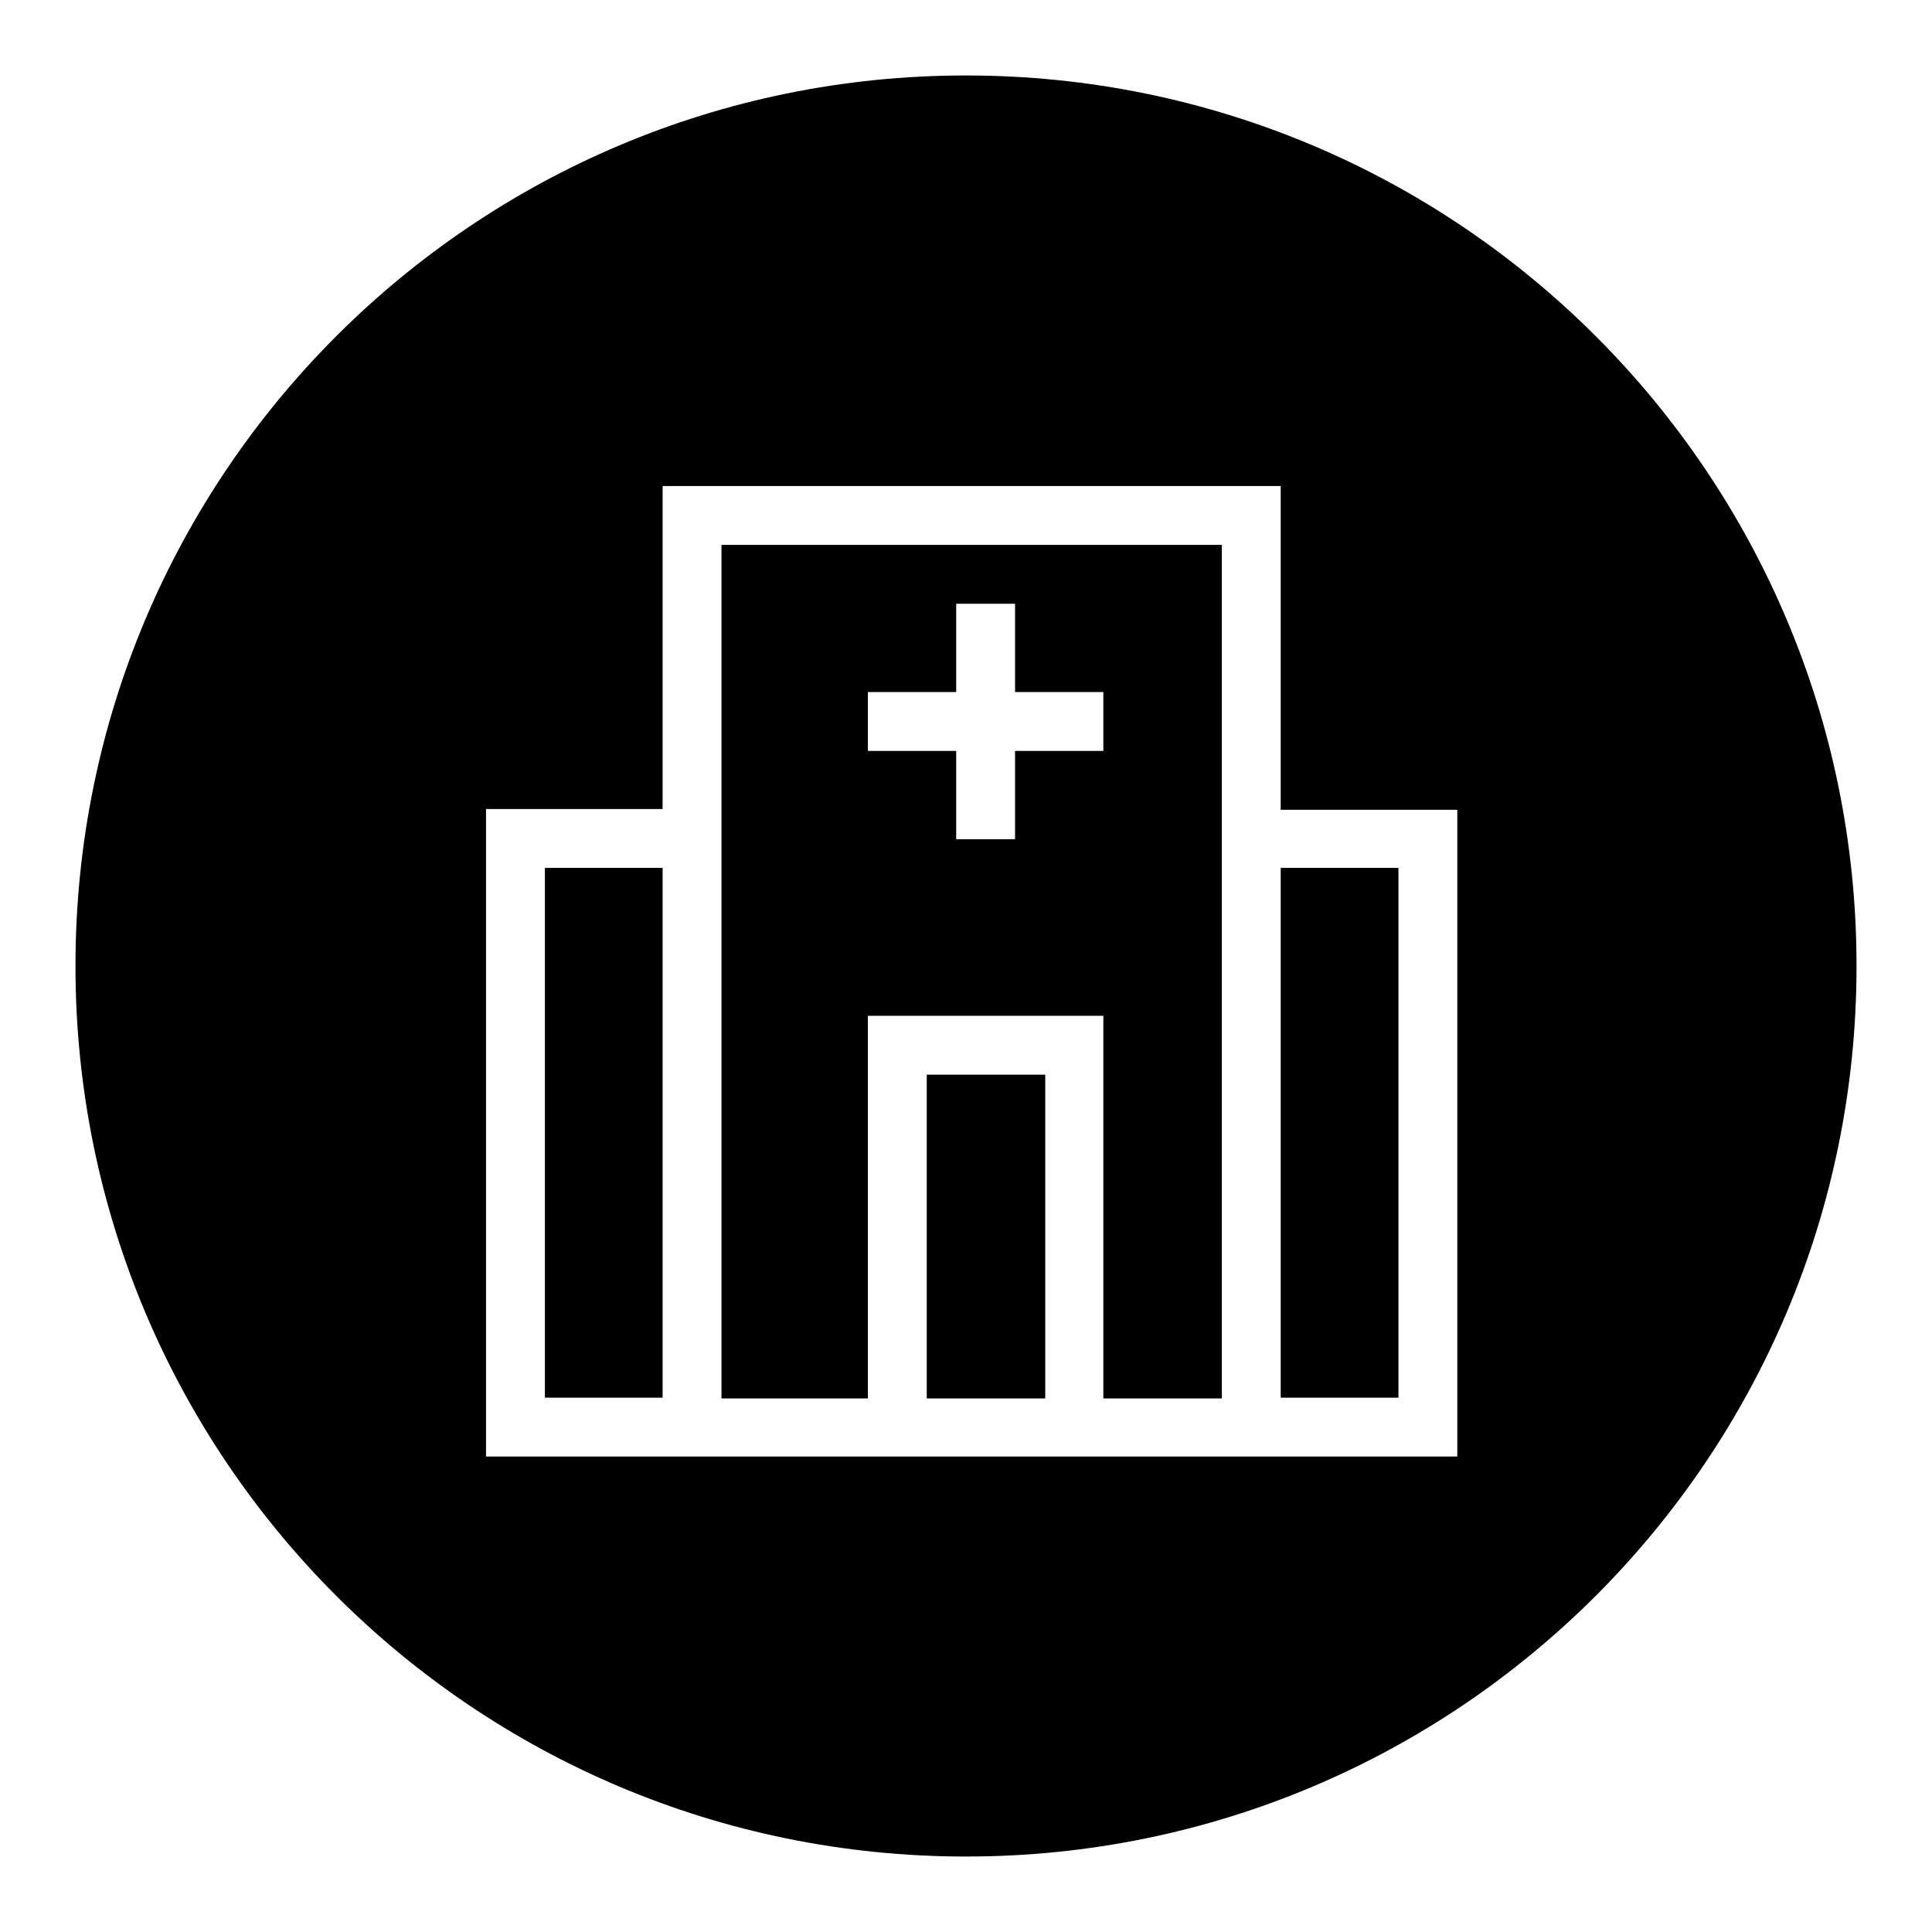
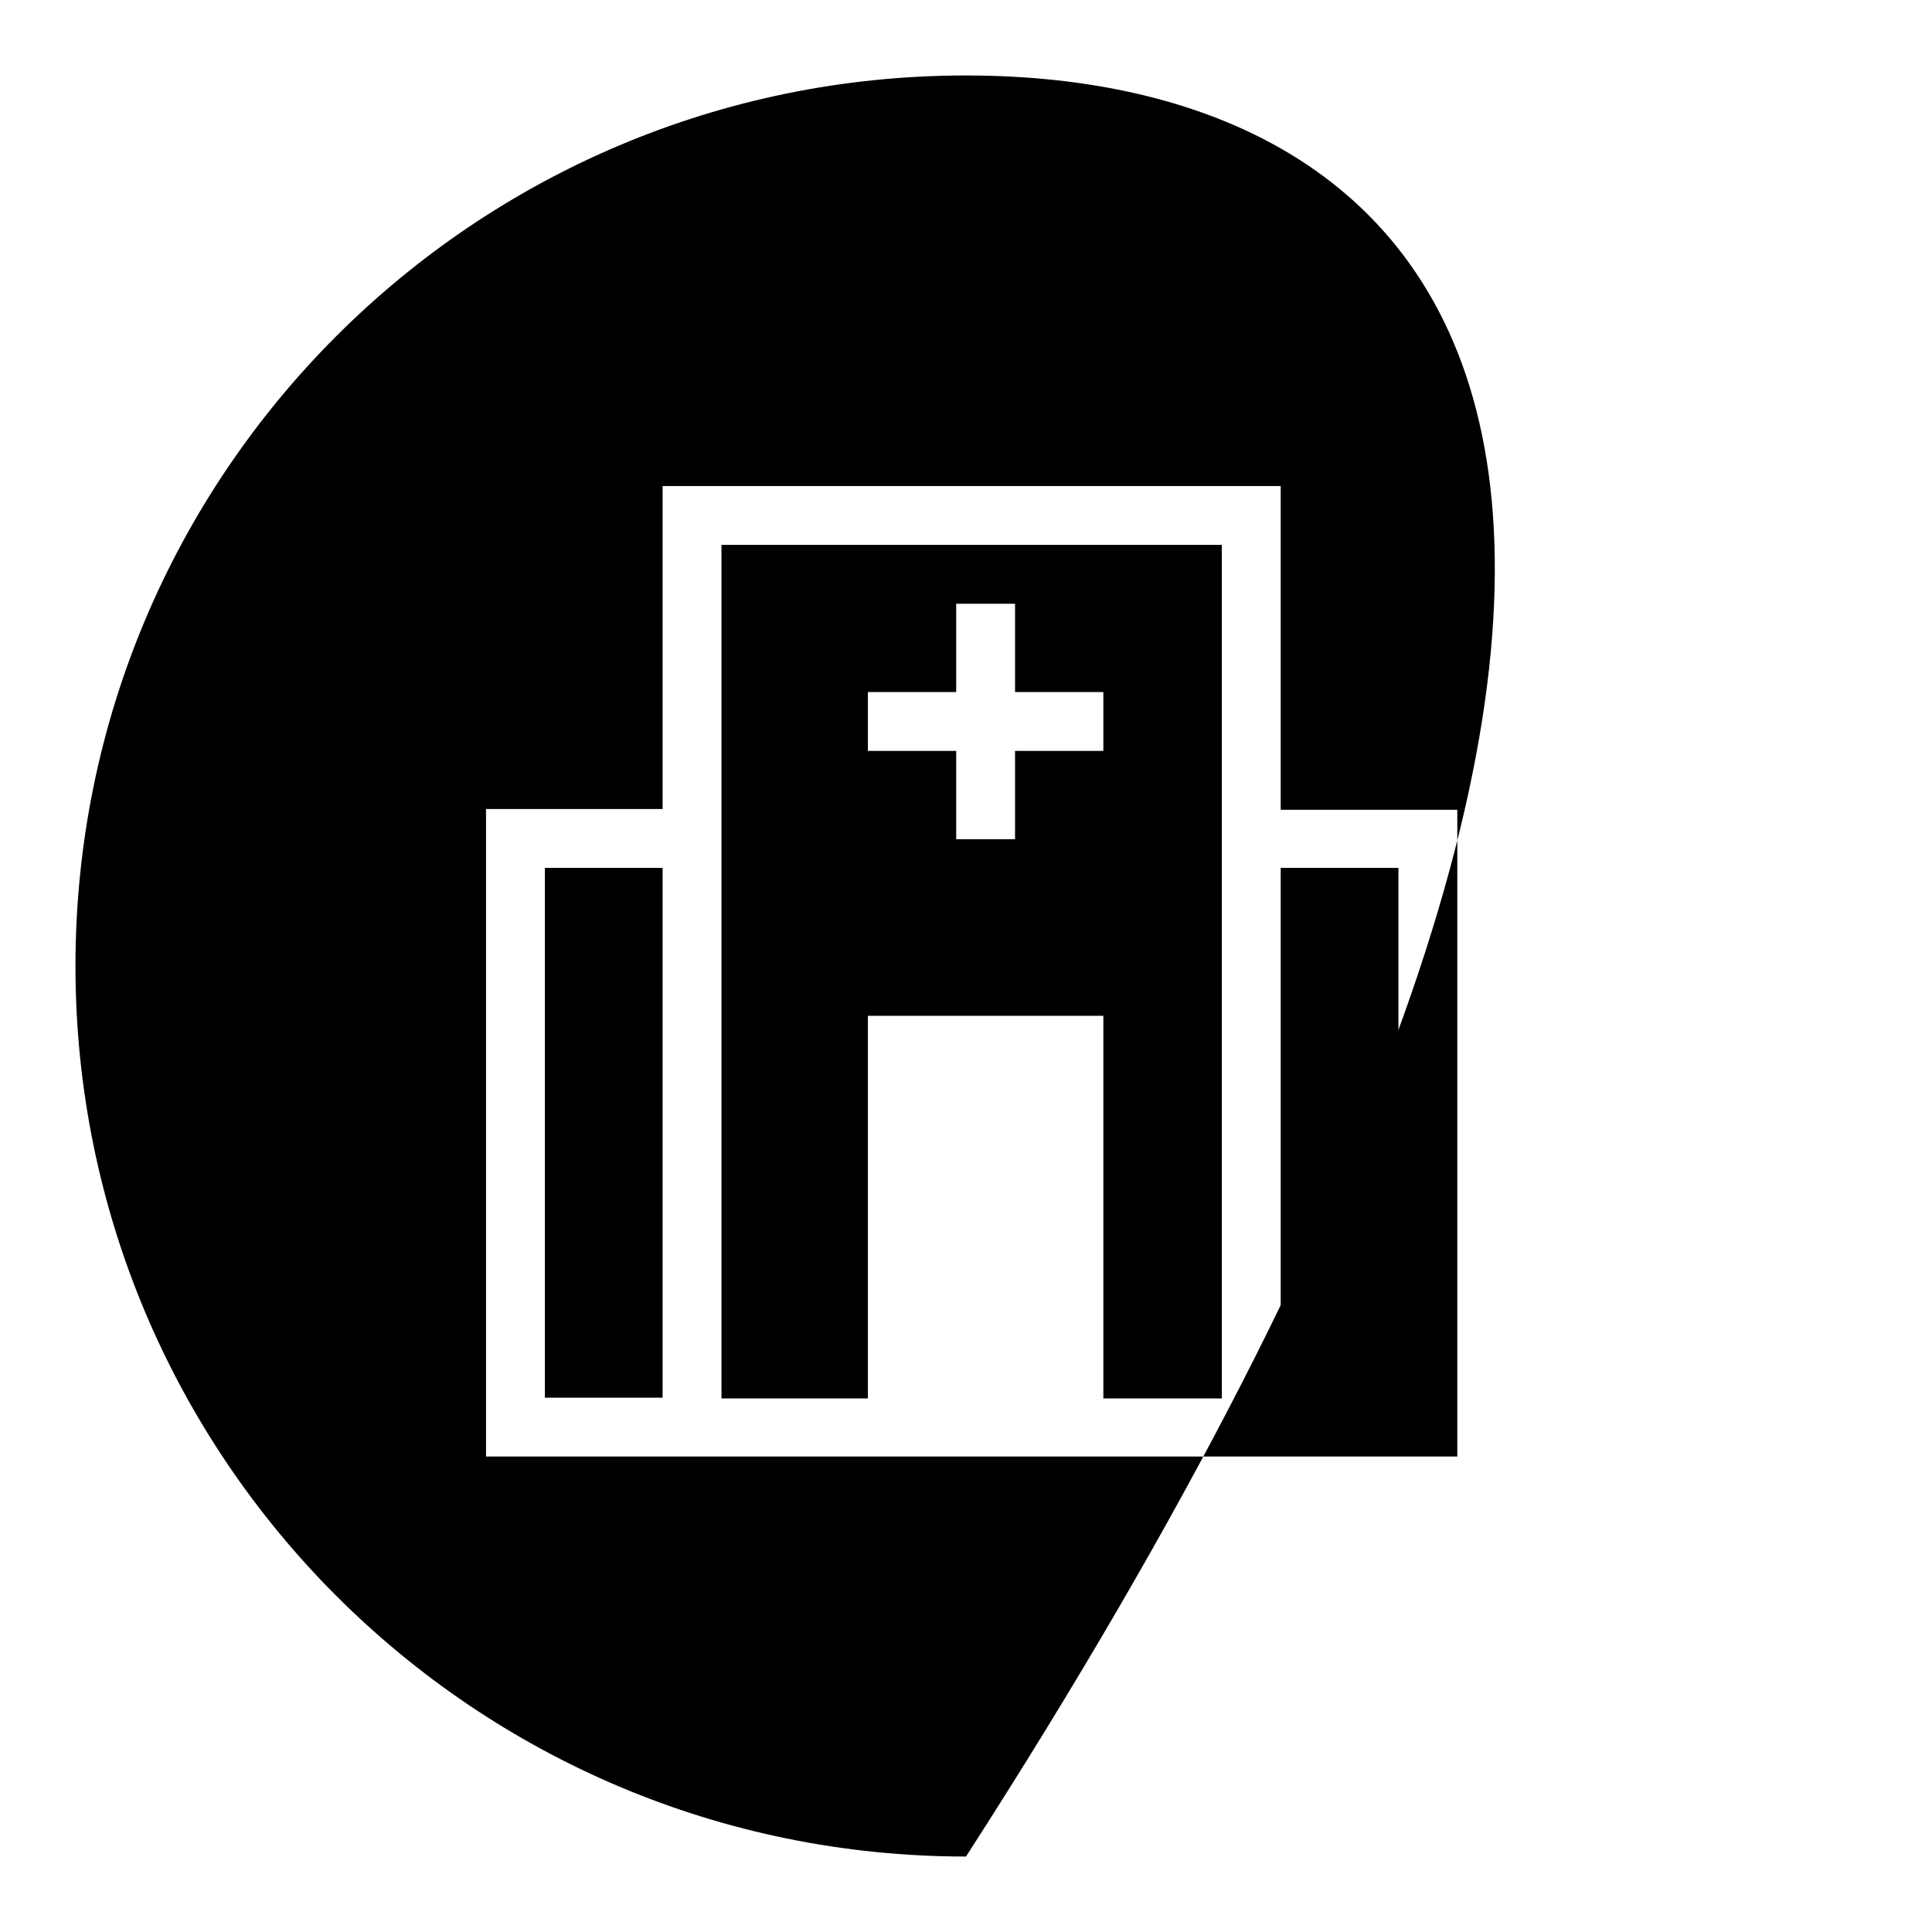
<svg xmlns="http://www.w3.org/2000/svg" version="1.1" x="0px" y="0px" viewBox="0 0 256 256" enable-background="new 0 0 256 256" xml:space="preserve">
  <g>
    <g>
-       <path fill="#000000" d="M122.8,142.4h15.7v42.9h-15.7V142.4z" />
      <path fill="#000000" d="M169.7,115h15.6v70.2h-15.6V115z" />
      <path fill="#000000" d="M161.9,107.3V72.2H95.6v35.1v7.8v70.2H115v-42.9v-7.8h7.8h15.7h7.7v7.8v42.9h15.7V115L161.9,107.3L161.9,107.3z M146.2,99.5h-11.7v11.7h-7.8V99.5H115v-7.8h11.7V80h7.8v11.7h11.7V99.5z" />
-       <path fill="#000000" d="M128,10C62.8,10,10,62.8,10,128c0,65.2,52.8,118,118,118c65.2,0,118-52.8,118-118C246,62.8,193.2,10,128,10z M193.1,115v70.2v7.8H64.4v-7.8V115v-7.8h23.4V72.2v-7.8h7.8h66.3h7.8v7.8v35.1h23.4L193.1,115L193.1,115z" />
+       <path fill="#000000" d="M128,10C62.8,10,10,62.8,10,128c0,65.2,52.8,118,118,118C246,62.8,193.2,10,128,10z M193.1,115v70.2v7.8H64.4v-7.8V115v-7.8h23.4V72.2v-7.8h7.8h66.3h7.8v7.8v35.1h23.4L193.1,115L193.1,115z" />
      <path fill="#000000" d="M72.2,115h15.6v70.2H72.2V115z" />
    </g>
  </g>
</svg>